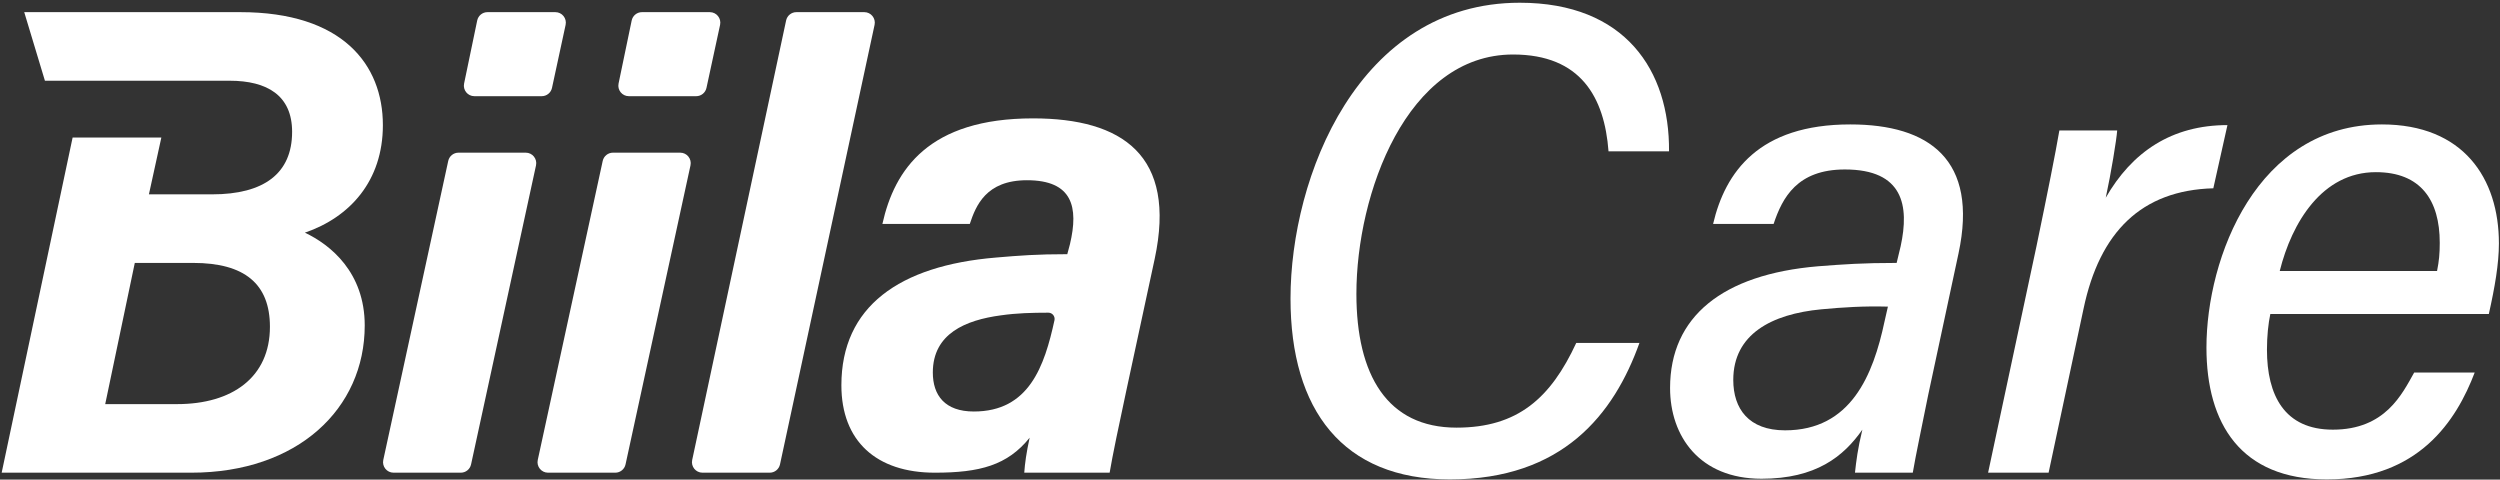
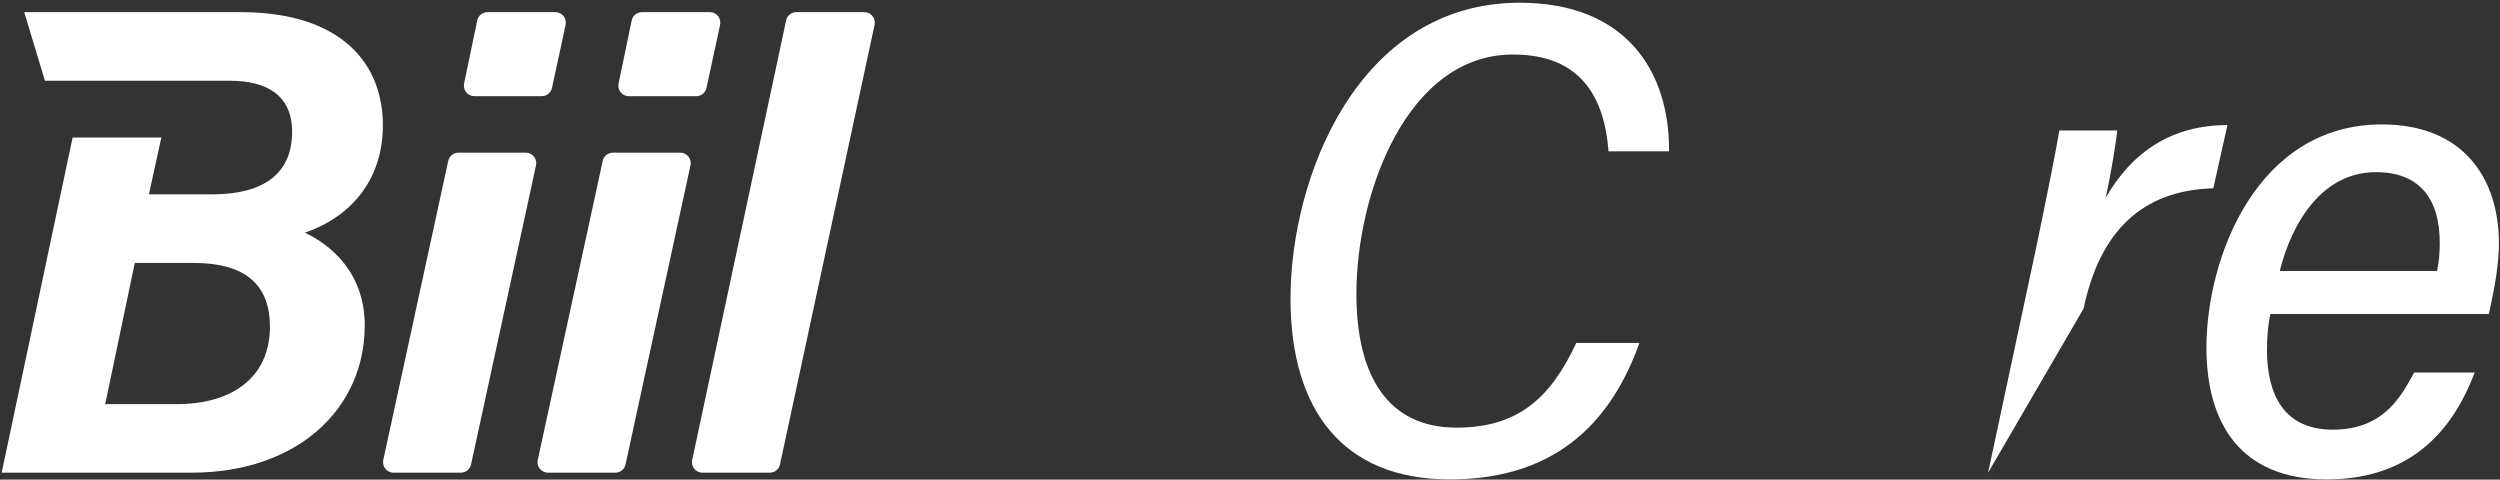
<svg xmlns="http://www.w3.org/2000/svg" width="881" height="169" viewBox="0 0 881 169" fill="none">
  <rect x="0" y="0" width="881" height="169" fill="#333333" stroke="none" />
  <path d="M555.47 120.848C546.467 140.276 534.857 150.701 513.297 150.701C488.894 150.701 477.995 132.221 477.995 103.553C477.995 68.251 495.765 19.207 533.199 19.207C557.128 19.207 565.421 34.37 566.842 53.324H588.166C588.403 24.893 572.766 0.964 535.568 0.964C478.706 0.964 454.776 62.328 454.776 105.211C454.776 144.541 473.257 168.944 510.928 168.944C550.731 168.944 568.738 145.962 577.741 120.848H555.47Z" fill="white" />
-   <path d="M690.175 89.337C697.283 56.167 679.751 43.847 652.03 43.847C619.808 43.847 607.962 60.669 603.697 78.912H625.021C628.101 69.672 633.313 59.721 650.135 59.721C670.747 59.721 672.88 72.515 669.8 86.731L668.378 92.654C656.295 92.654 649.898 93.128 640.658 93.839C607.014 96.682 588.534 111.608 588.534 136.722C588.534 153.781 598.959 168.707 620.756 168.707C639.947 168.707 649.661 160.889 656.295 151.412C654.636 158.282 654.163 162.31 653.689 166.575H674.064C675.012 160.889 677.618 148.569 679.514 139.091L690.175 89.337ZM664.113 113.267C660.086 132.221 652.267 151.649 629.048 151.649C616.254 151.649 610.805 144.067 610.805 133.879C610.805 117.768 624.31 110.66 641.842 109.002C649.424 108.291 656.769 107.817 665.298 108.054L664.113 113.267Z" fill="white" />
-   <path d="M784.951 44.084C765.286 44.084 751.308 53.561 742.068 69.672C743.963 60.906 745.858 49.297 746.095 45.98H725.72C724.298 54.272 721.692 67.303 717.664 86.731L700.606 166.575H721.929L734.249 108.765C739.935 81.755 754.625 67.066 779.976 66.355L784.951 44.084Z" fill="white" />
+   <path d="M784.951 44.084C765.286 44.084 751.308 53.561 742.068 69.672C743.963 60.906 745.858 49.297 746.095 45.98H725.72C724.298 54.272 721.692 67.303 717.664 86.731L700.606 166.575L734.249 108.765C739.935 81.755 754.625 67.066 779.976 66.355L784.951 44.084Z" fill="white" />
  <path d="M877.062 110.66C879.194 101.183 880.616 92.891 880.616 85.783C880.616 62.801 868.059 43.847 839.391 43.847C795.322 43.847 777.553 90.759 777.553 122.507C777.553 149.279 789.636 168.944 819.963 168.944C852.421 168.944 865.689 148.095 872.086 131.273H850.763C846.498 138.855 840.575 151.412 822.095 151.412C805.036 151.412 798.876 139.328 798.876 123.217C798.876 118.479 799.35 113.977 800.061 110.66H877.062ZM803.378 95.497C807.642 78.438 818.304 60.669 837.258 60.669C853.132 60.669 859.766 70.62 859.766 85.546C859.766 89.337 859.529 91.943 858.818 95.497H803.378Z" fill="white" />
  <path d="M135.07 162.088C134.569 164.395 136.327 166.575 138.688 166.575H162.385C164.127 166.575 165.633 165.361 166.003 163.659L188.89 58.287C189.391 55.979 187.633 53.799 185.272 53.799H161.575C159.833 53.799 158.327 55.013 157.957 56.715L135.07 162.088ZM163.545 29.441C163.067 31.74 164.822 33.897 167.169 33.897H190.905C192.648 33.897 194.155 32.681 194.523 30.977L199.321 8.765C199.819 6.459 198.062 4.281 195.702 4.281H171.789C170.035 4.281 168.522 5.512 168.165 7.229L163.545 29.441Z" fill="white" />
  <path d="M189.507 162.088C189.006 164.395 190.764 166.575 193.125 166.575H216.823C218.564 166.575 220.071 165.361 220.44 163.659L243.327 58.287C243.828 55.979 242.071 53.799 239.71 53.799H216.012C214.27 53.799 212.764 55.013 212.394 56.715L189.507 162.088ZM217.982 29.441C217.504 31.74 219.259 33.897 221.607 33.897H245.342C247.085 33.897 248.593 32.681 248.961 30.977L253.758 8.765C254.256 6.459 252.499 4.281 250.14 4.281H226.227C224.473 4.281 222.96 5.512 222.602 7.229L217.982 29.441Z" fill="white" />
  <path d="M271.254 166.575C272.999 166.575 274.506 165.357 274.873 163.652L308.2 8.762C308.696 6.457 306.939 4.281 304.581 4.281H280.647C278.901 4.281 277.392 5.502 277.027 7.21L243.927 162.1C243.434 164.404 245.191 166.575 247.547 166.575H271.254Z" fill="white" />
-   <path d="M406.912 91.233C414.73 54.746 395.539 41.715 364.028 41.715C327.305 41.715 315.221 59.722 310.957 78.913H341.757C343.89 72.516 347.443 63.513 361.896 63.513C378.007 63.513 380.139 72.99 377.059 86.02L376.111 89.574C365.45 89.574 359.29 90.048 350.997 90.759C316.88 93.602 296.504 108.055 296.504 135.775C296.504 155.44 308.824 166.575 329.437 166.575C345.311 166.575 355.025 163.969 362.844 154.255C361.659 159.704 361.185 163.258 360.948 166.575H391.038C391.986 160.889 394.355 149.517 396.961 137.433L406.912 91.233ZM371.61 112.793C368.056 129.141 362.607 145.015 343.179 145.015C332.991 145.015 328.726 139.329 328.726 131.273C328.726 117.532 340.336 112.793 352.656 111.135C358.423 110.311 363.652 110.203 369.434 110.189C370.814 110.186 371.857 111.436 371.61 112.793Z" fill="white" />
  <path fill-rule="evenodd" clip-rule="evenodd" d="M67.403 166.575H0.589L25.59 48.468H56.859L52.476 68.488H74.747C92.99 68.488 102.941 61.143 102.941 46.454C102.941 33.66 94.175 28.448 80.907 28.448H61.242L15.829 28.448L8.538 4.281L84.698 4.281C120.711 4.281 134.926 22.761 134.926 44.085C134.926 63.749 123.317 76.543 107.443 81.993C116.446 86.257 128.529 95.971 128.529 114.689C128.529 144.067 104.837 166.575 67.403 166.575ZM68.113 92.654H47.501L37.076 142.409H62.427C81.855 142.409 95.123 132.932 95.123 115.162C95.123 99.999 86.12 92.654 68.113 92.654Z" fill="white" />
</svg>